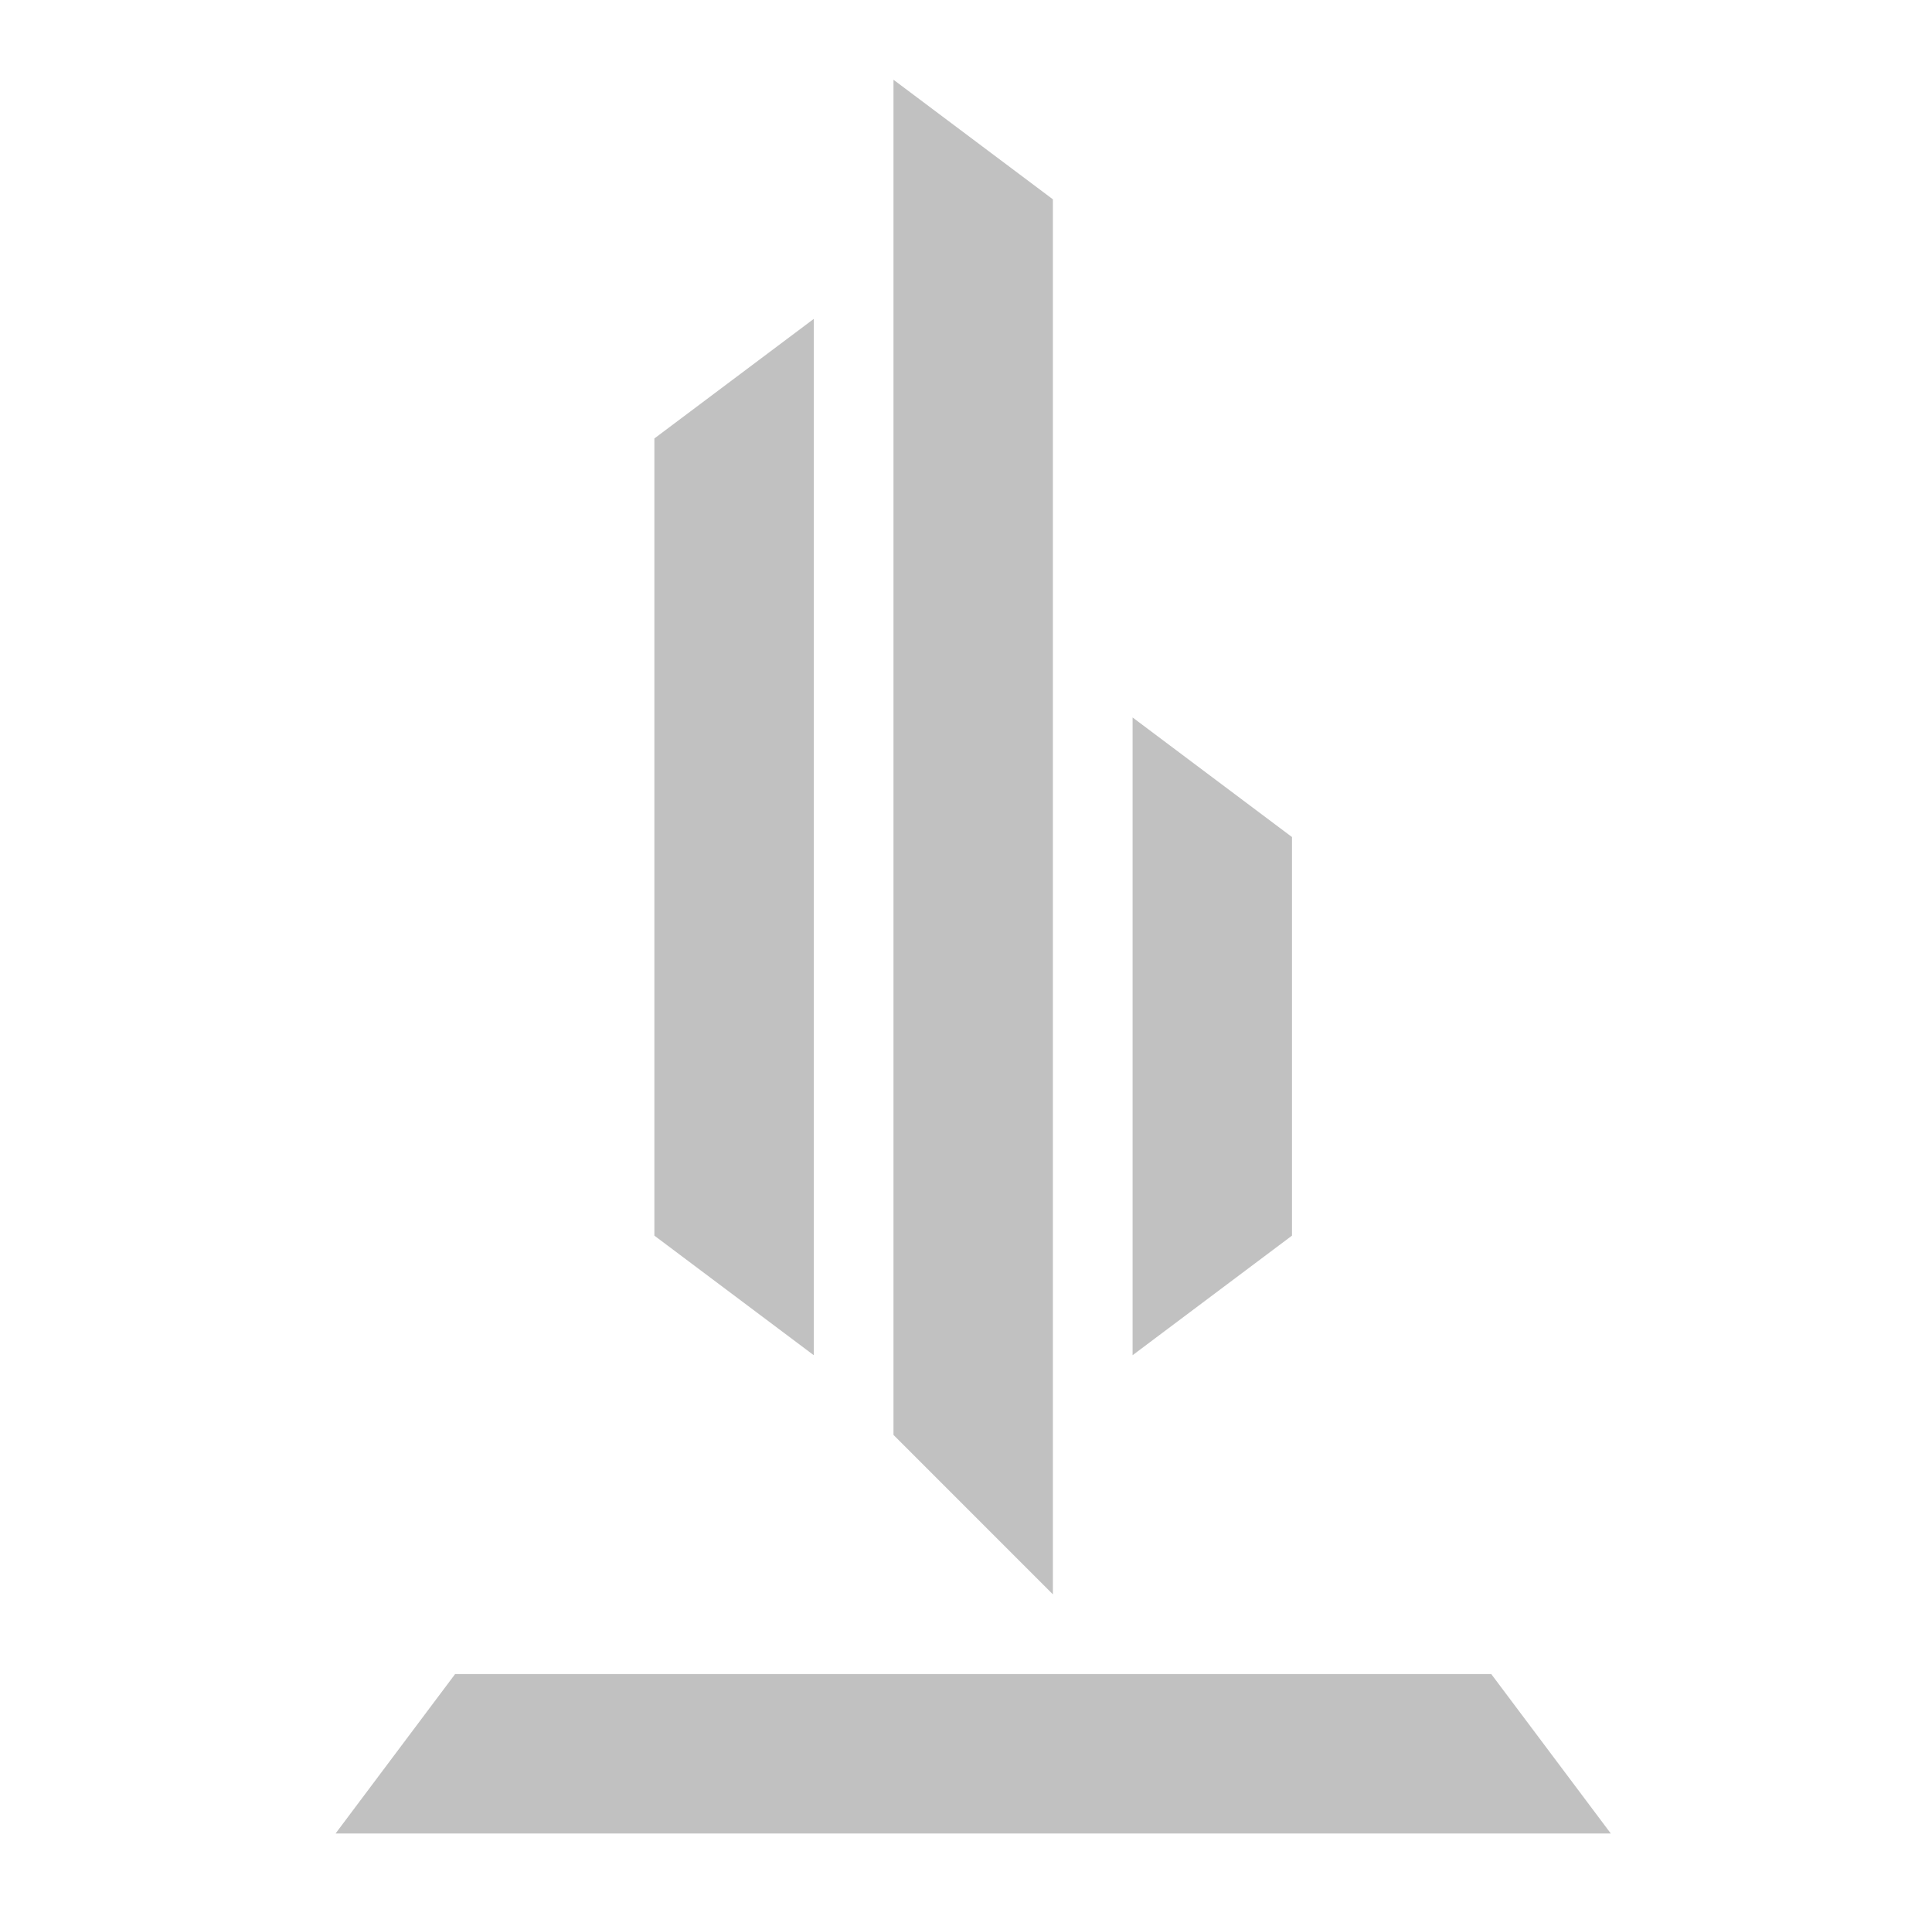
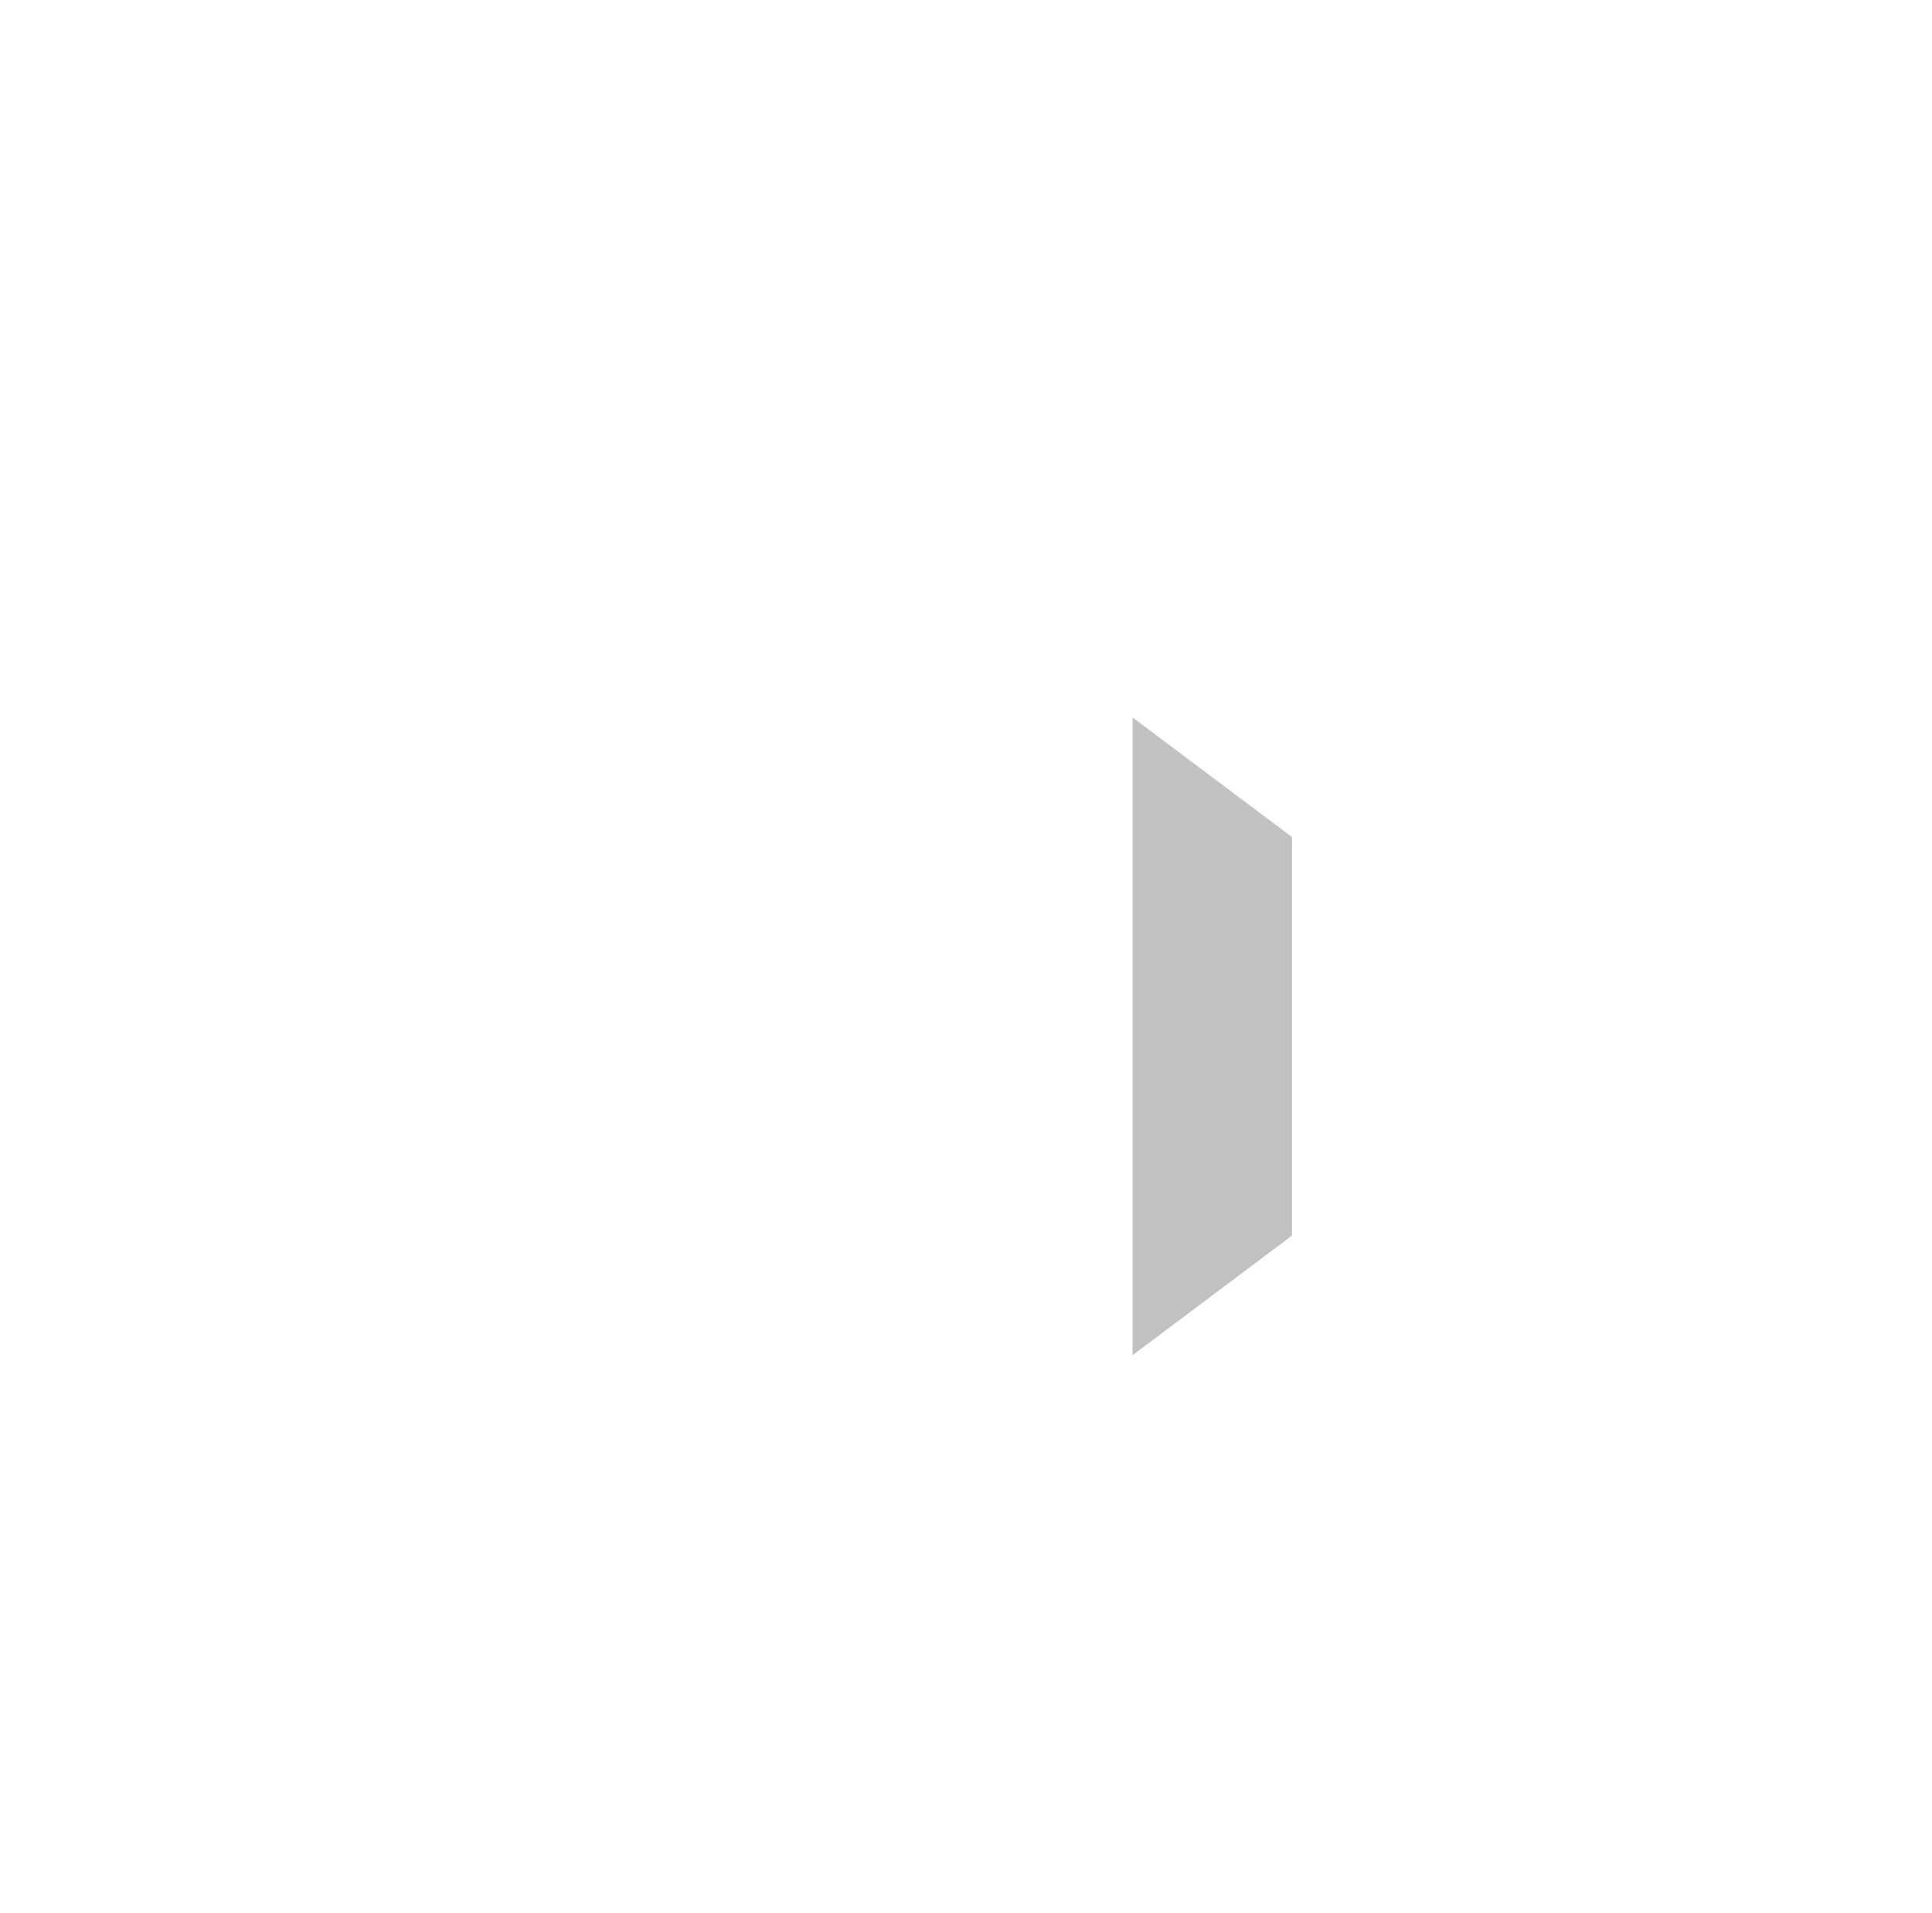
<svg xmlns="http://www.w3.org/2000/svg" width="101" height="100" viewBox="0 0 101 100" fill="none">
  <g id="Objects">
    <g id="Union">
-       <path d="M55.042 10.418L55.042 83.335L46.709 75.001V4.168L55.042 10.418Z" fill="#C1C1C1" />
-       <path d="M23.792 87.501H77.959L84.209 95.835H17.542L23.792 87.501Z" fill="#C1C1C1" />
-       <path d="M34.209 22.918L42.542 16.668V70.835L34.209 64.585L34.209 22.918Z" fill="#C1C1C1" />
      <path d="M67.542 43.751V64.585L59.209 70.835L59.209 37.501L67.542 43.751Z" fill="#C1C1C1" />
    </g>
  </g>
</svg>